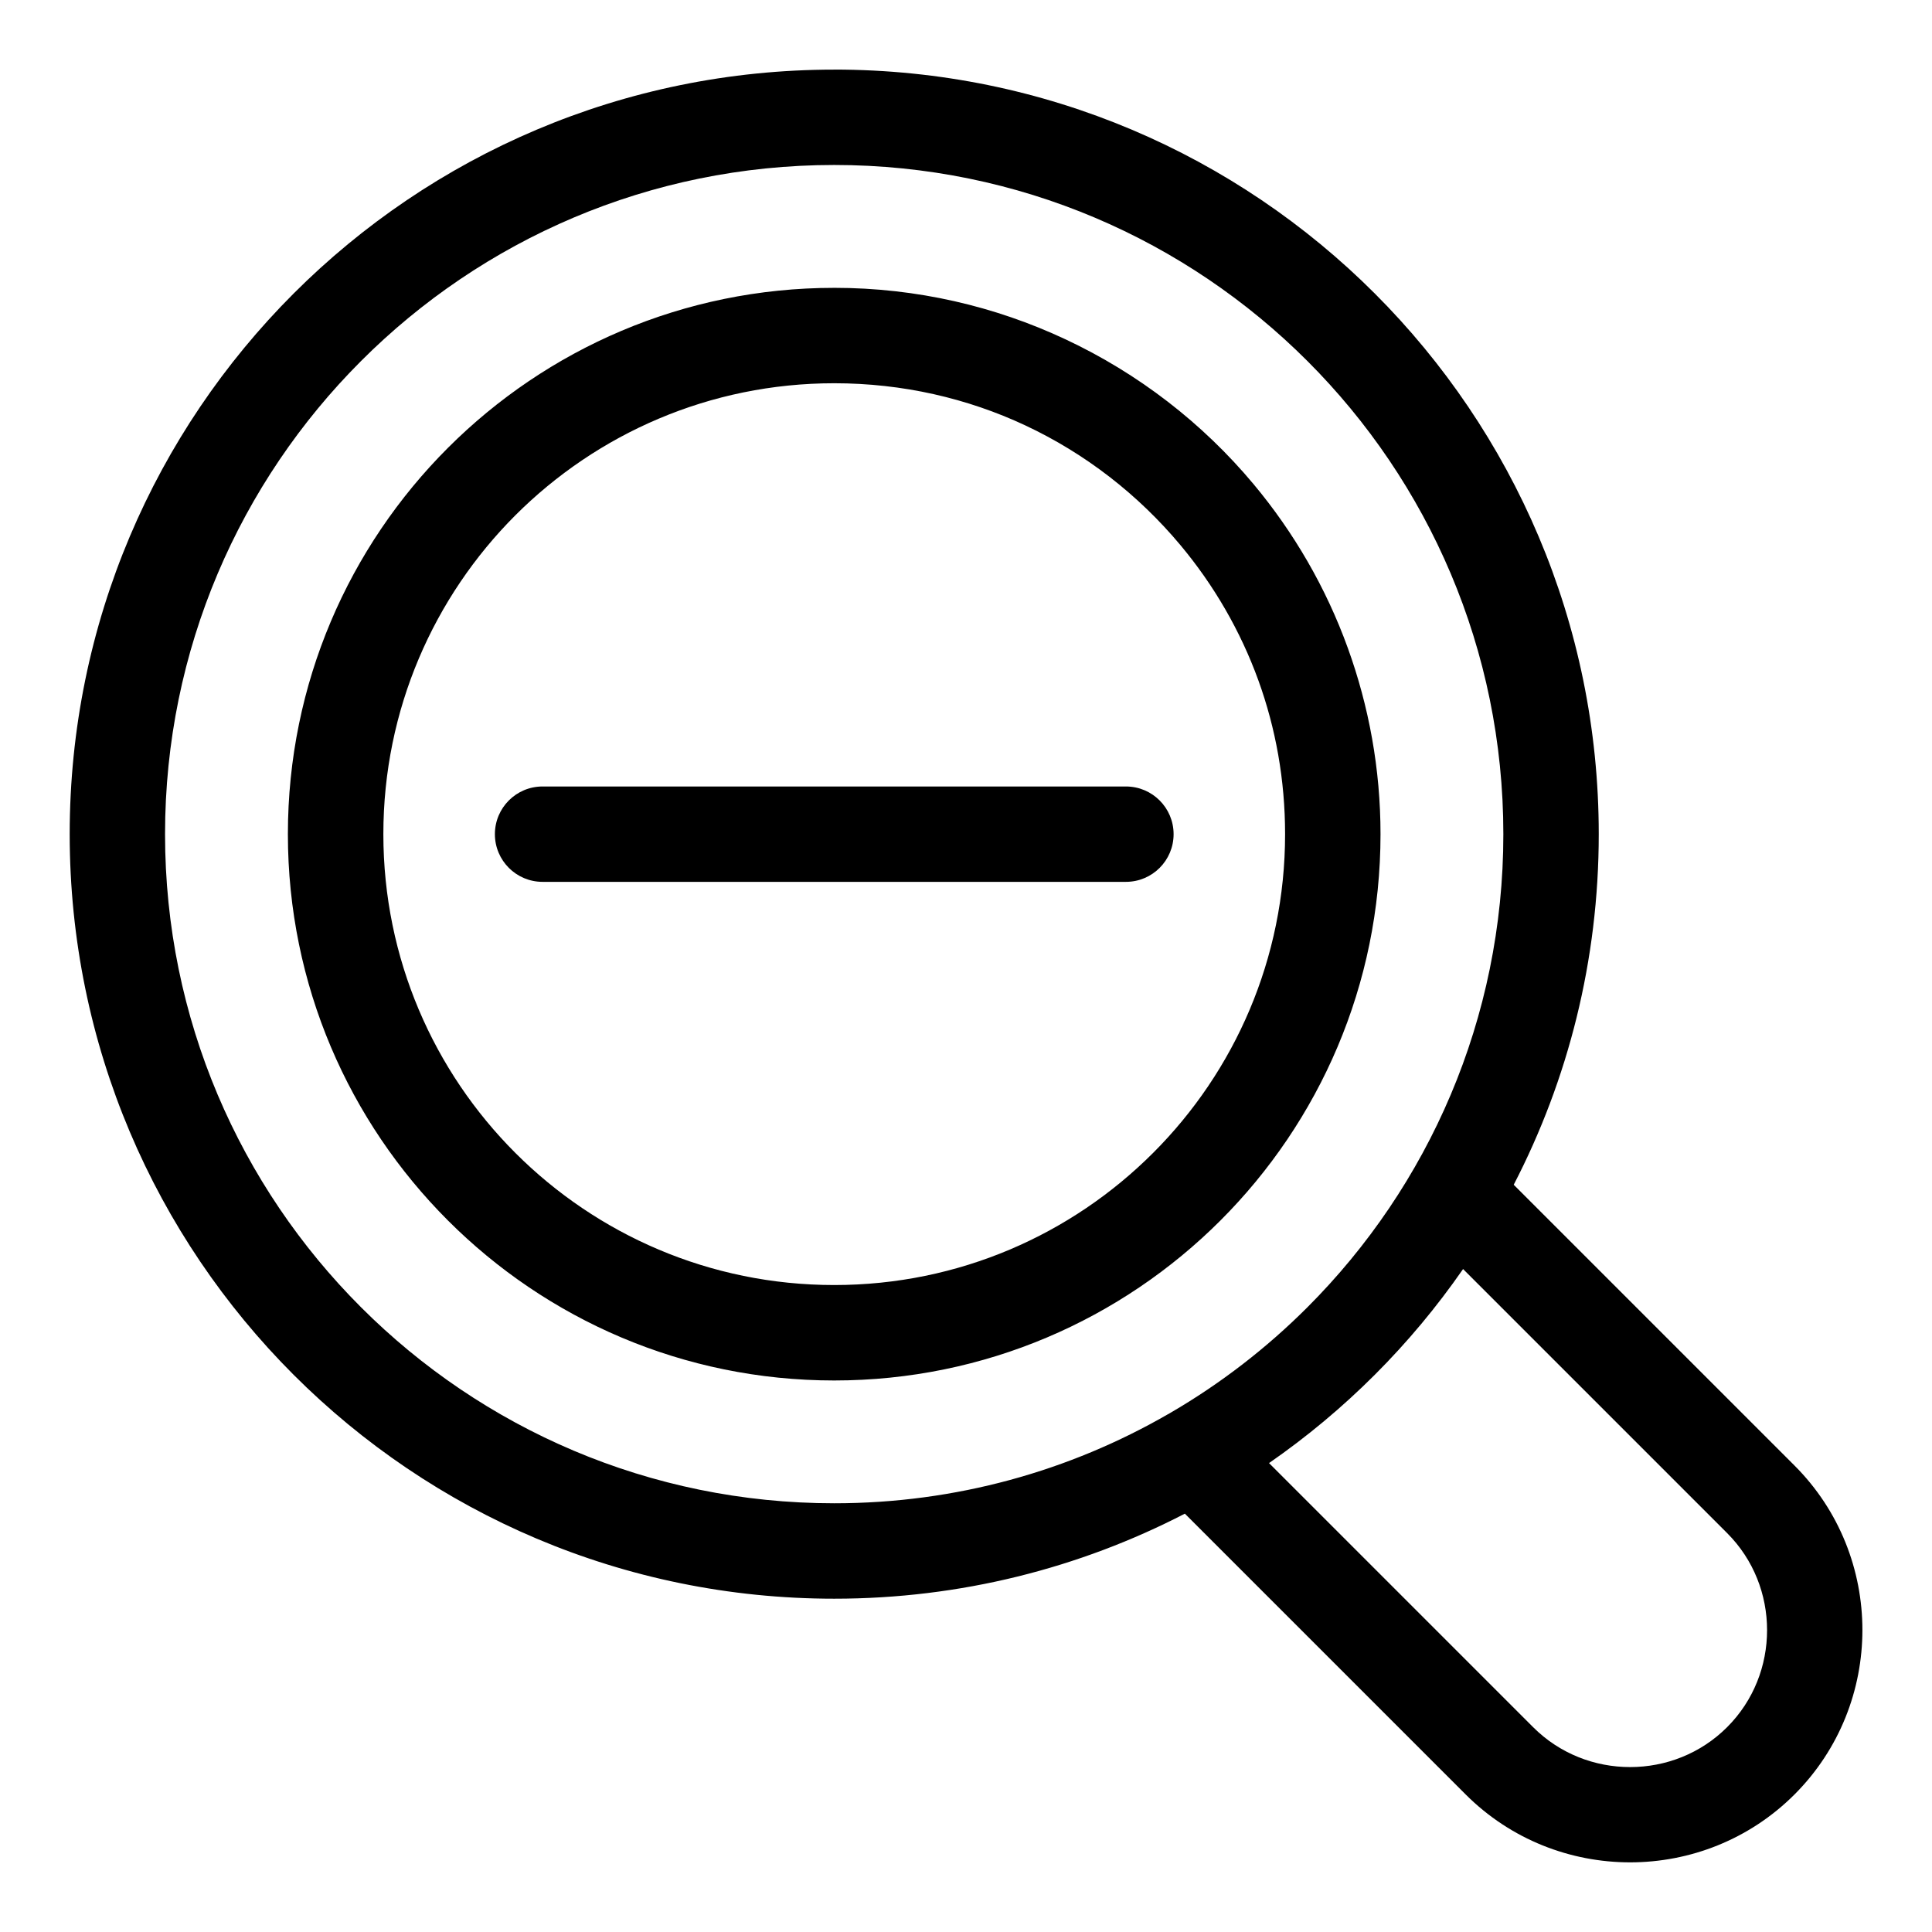
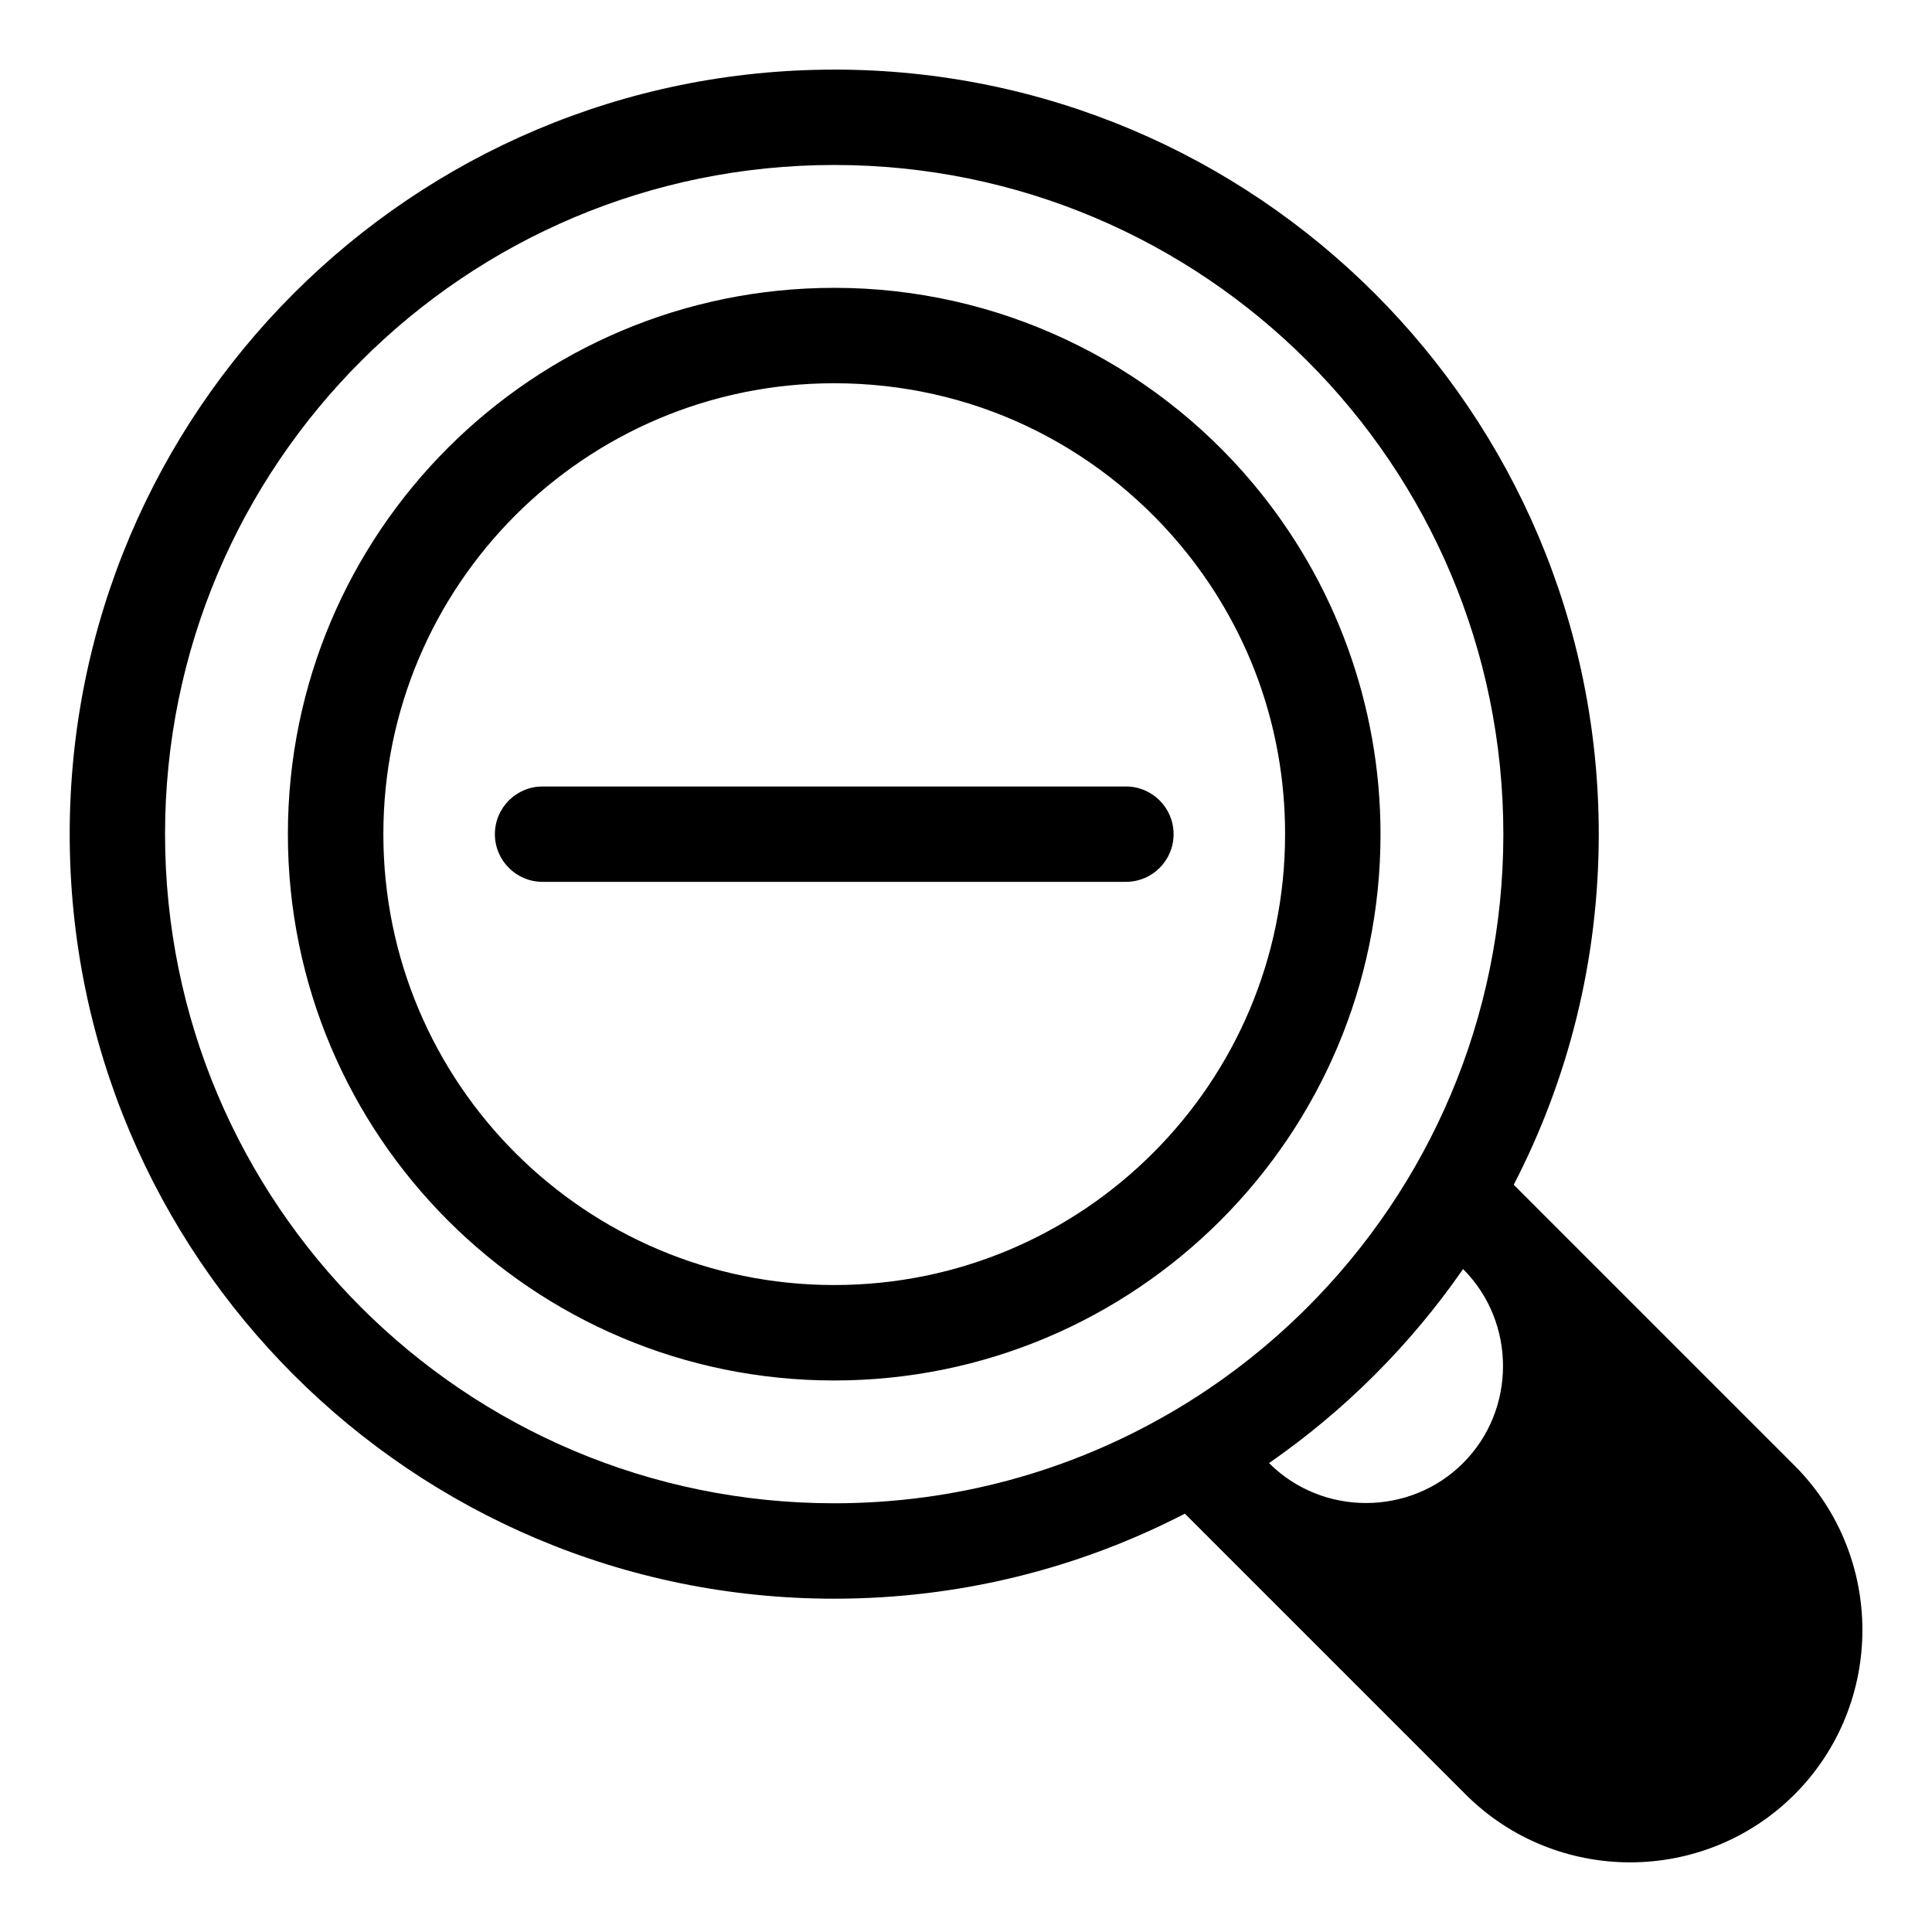
<svg xmlns="http://www.w3.org/2000/svg" fill="#000000" width="800px" height="800px" version="1.1" viewBox="144 144 512 512">
-   <path d="m365.06 162.44c55.953 0 106.6 22.672 143.27 59.34 36.668 36.668 59.355 87.316 59.355 143.27 0 33.492-8.133 65.098-22.535 92.922l74.422 74.422c11.984 11.984 17.984 27.797 17.984 43.574 0 15.781-6 31.574-17.984 43.574-12 12-27.797 18-43.574 18-15.781 0-31.574-6-43.574-17.984l-74.422-74.422c-27.84 14.391-59.43 22.535-92.922 22.535-55.953 0-106.6-22.672-143.27-59.34s-59.34-87.332-59.34-143.27c0-55.953 22.672-106.6 59.34-143.27 36.668-36.668 87.316-59.34 143.27-59.34zm166.67 317.87c-6.953 10.035-14.781 19.406-23.398 28.023-8.602 8.602-17.973 16.43-28.023 23.398l69.98 69.98c7.059 7.059 16.367 10.582 25.711 10.582 9.324 0 18.652-3.523 25.711-10.582 7.059-7.059 10.582-16.367 10.582-25.711 0-9.324-3.523-18.652-10.582-25.711zm-78.141 38.449c0.195-0.121 0.395-0.227 0.59-0.348 13.301-7.738 25.484-17.156 36.289-27.961 32.09-32.09 51.934-76.418 51.934-125.39s-19.844-93.316-51.934-125.39c-32.09-32.09-76.434-51.949-125.39-51.949-48.973 0-93.316 19.844-125.39 51.949-32.09 32.09-51.949 76.418-51.949 125.39s19.844 93.301 51.949 125.39c32.09 32.09 76.418 51.934 125.39 51.934 32.238 0 62.469-8.602 88.512-23.641zm-165.8-141.06c-6.984 0-12.637-5.652-12.637-12.637s5.652-12.637 12.637-12.637h154.59c6.984 0 12.637 5.652 12.637 12.637s-5.652 12.637-12.637 12.637zm77.297-157.42c21.824 0 42.594 4.883 61.258 13.633 19.363 9.07 36.379 22.25 49.863 38.391 10.672 12.773 19.195 27.434 24.984 43.438 5.594 15.461 8.66 32.074 8.66 49.32 0 39.977-16.203 76.16-42.41 102.37-26.191 26.191-62.391 42.41-102.37 42.41-39.977 0-76.176-16.203-102.37-42.41-26.191-26.191-42.41-62.391-42.41-102.37 0-39.977 16.203-76.176 42.41-102.37 26.191-26.191 62.391-42.41 102.37-42.41zm50.602 36.441c-15.281-7.148-32.438-11.156-50.602-11.156-32.996 0-62.875 13.375-84.504 34.988-21.613 21.629-34.988 51.496-34.988 84.504 0 32.996 13.375 62.875 34.988 84.488 21.629 21.629 51.496 35.004 84.504 35.004 32.996 0 62.859-13.375 84.488-35.004 21.629-21.613 34.988-51.496 34.988-84.488 0-14.375-2.492-28.082-7.074-40.734-4.762-13.148-11.805-25.258-20.645-35.836-11.199-13.406-25.242-24.32-41.172-31.77z" />
+   <path d="m365.06 162.44c55.953 0 106.6 22.672 143.27 59.34 36.668 36.668 59.355 87.316 59.355 143.27 0 33.492-8.133 65.098-22.535 92.922l74.422 74.422c11.984 11.984 17.984 27.797 17.984 43.574 0 15.781-6 31.574-17.984 43.574-12 12-27.797 18-43.574 18-15.781 0-31.574-6-43.574-17.984l-74.422-74.422c-27.84 14.391-59.43 22.535-92.922 22.535-55.953 0-106.6-22.672-143.27-59.34s-59.34-87.332-59.34-143.27c0-55.953 22.672-106.6 59.34-143.27 36.668-36.668 87.316-59.34 143.27-59.34zm166.67 317.87c-6.953 10.035-14.781 19.406-23.398 28.023-8.602 8.602-17.973 16.43-28.023 23.398c7.059 7.059 16.367 10.582 25.711 10.582 9.324 0 18.652-3.523 25.711-10.582 7.059-7.059 10.582-16.367 10.582-25.711 0-9.324-3.523-18.652-10.582-25.711zm-78.141 38.449c0.195-0.121 0.395-0.227 0.59-0.348 13.301-7.738 25.484-17.156 36.289-27.961 32.09-32.09 51.934-76.418 51.934-125.39s-19.844-93.316-51.934-125.39c-32.09-32.09-76.434-51.949-125.39-51.949-48.973 0-93.316 19.844-125.39 51.949-32.09 32.09-51.949 76.418-51.949 125.39s19.844 93.301 51.949 125.39c32.09 32.09 76.418 51.934 125.39 51.934 32.238 0 62.469-8.602 88.512-23.641zm-165.8-141.06c-6.984 0-12.637-5.652-12.637-12.637s5.652-12.637 12.637-12.637h154.59c6.984 0 12.637 5.652 12.637 12.637s-5.652 12.637-12.637 12.637zm77.297-157.42c21.824 0 42.594 4.883 61.258 13.633 19.363 9.07 36.379 22.25 49.863 38.391 10.672 12.773 19.195 27.434 24.984 43.438 5.594 15.461 8.66 32.074 8.66 49.32 0 39.977-16.203 76.16-42.41 102.37-26.191 26.191-62.391 42.41-102.37 42.41-39.977 0-76.176-16.203-102.37-42.41-26.191-26.191-42.41-62.391-42.41-102.37 0-39.977 16.203-76.176 42.41-102.37 26.191-26.191 62.391-42.41 102.37-42.41zm50.602 36.441c-15.281-7.148-32.438-11.156-50.602-11.156-32.996 0-62.875 13.375-84.504 34.988-21.613 21.629-34.988 51.496-34.988 84.504 0 32.996 13.375 62.875 34.988 84.488 21.629 21.629 51.496 35.004 84.504 35.004 32.996 0 62.859-13.375 84.488-35.004 21.629-21.613 34.988-51.496 34.988-84.488 0-14.375-2.492-28.082-7.074-40.734-4.762-13.148-11.805-25.258-20.645-35.836-11.199-13.406-25.242-24.32-41.172-31.77z" />
</svg>